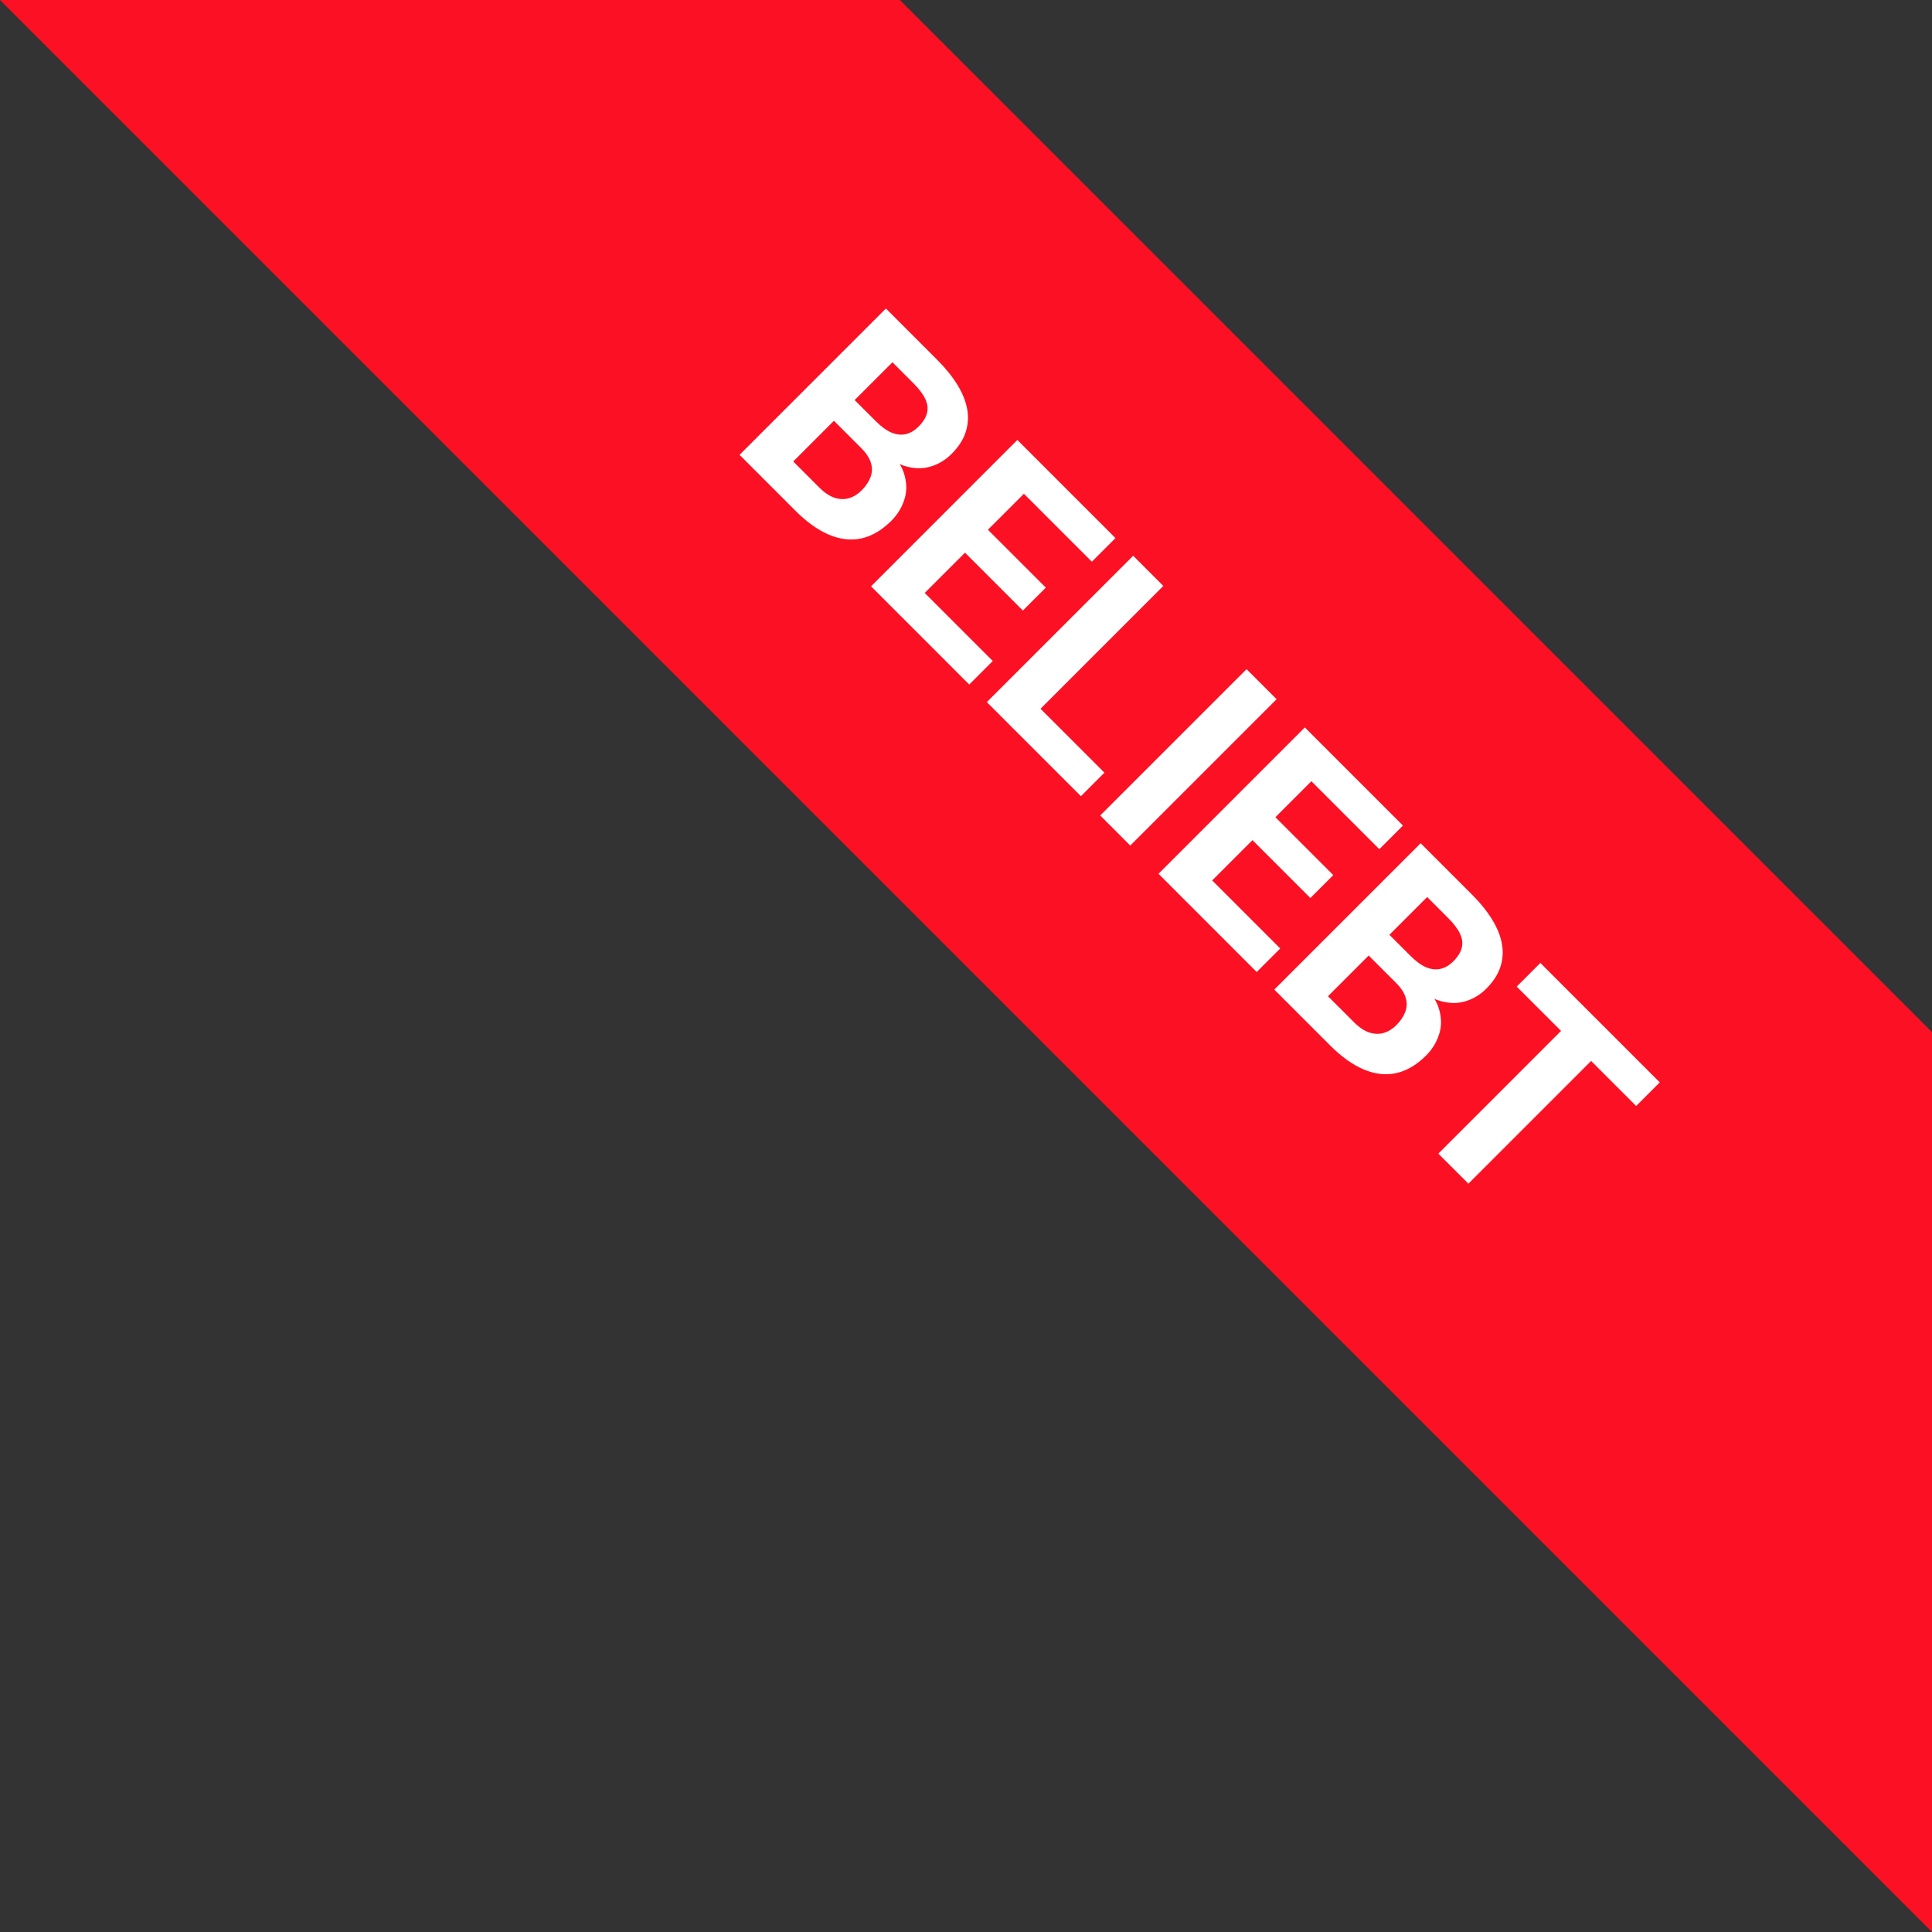
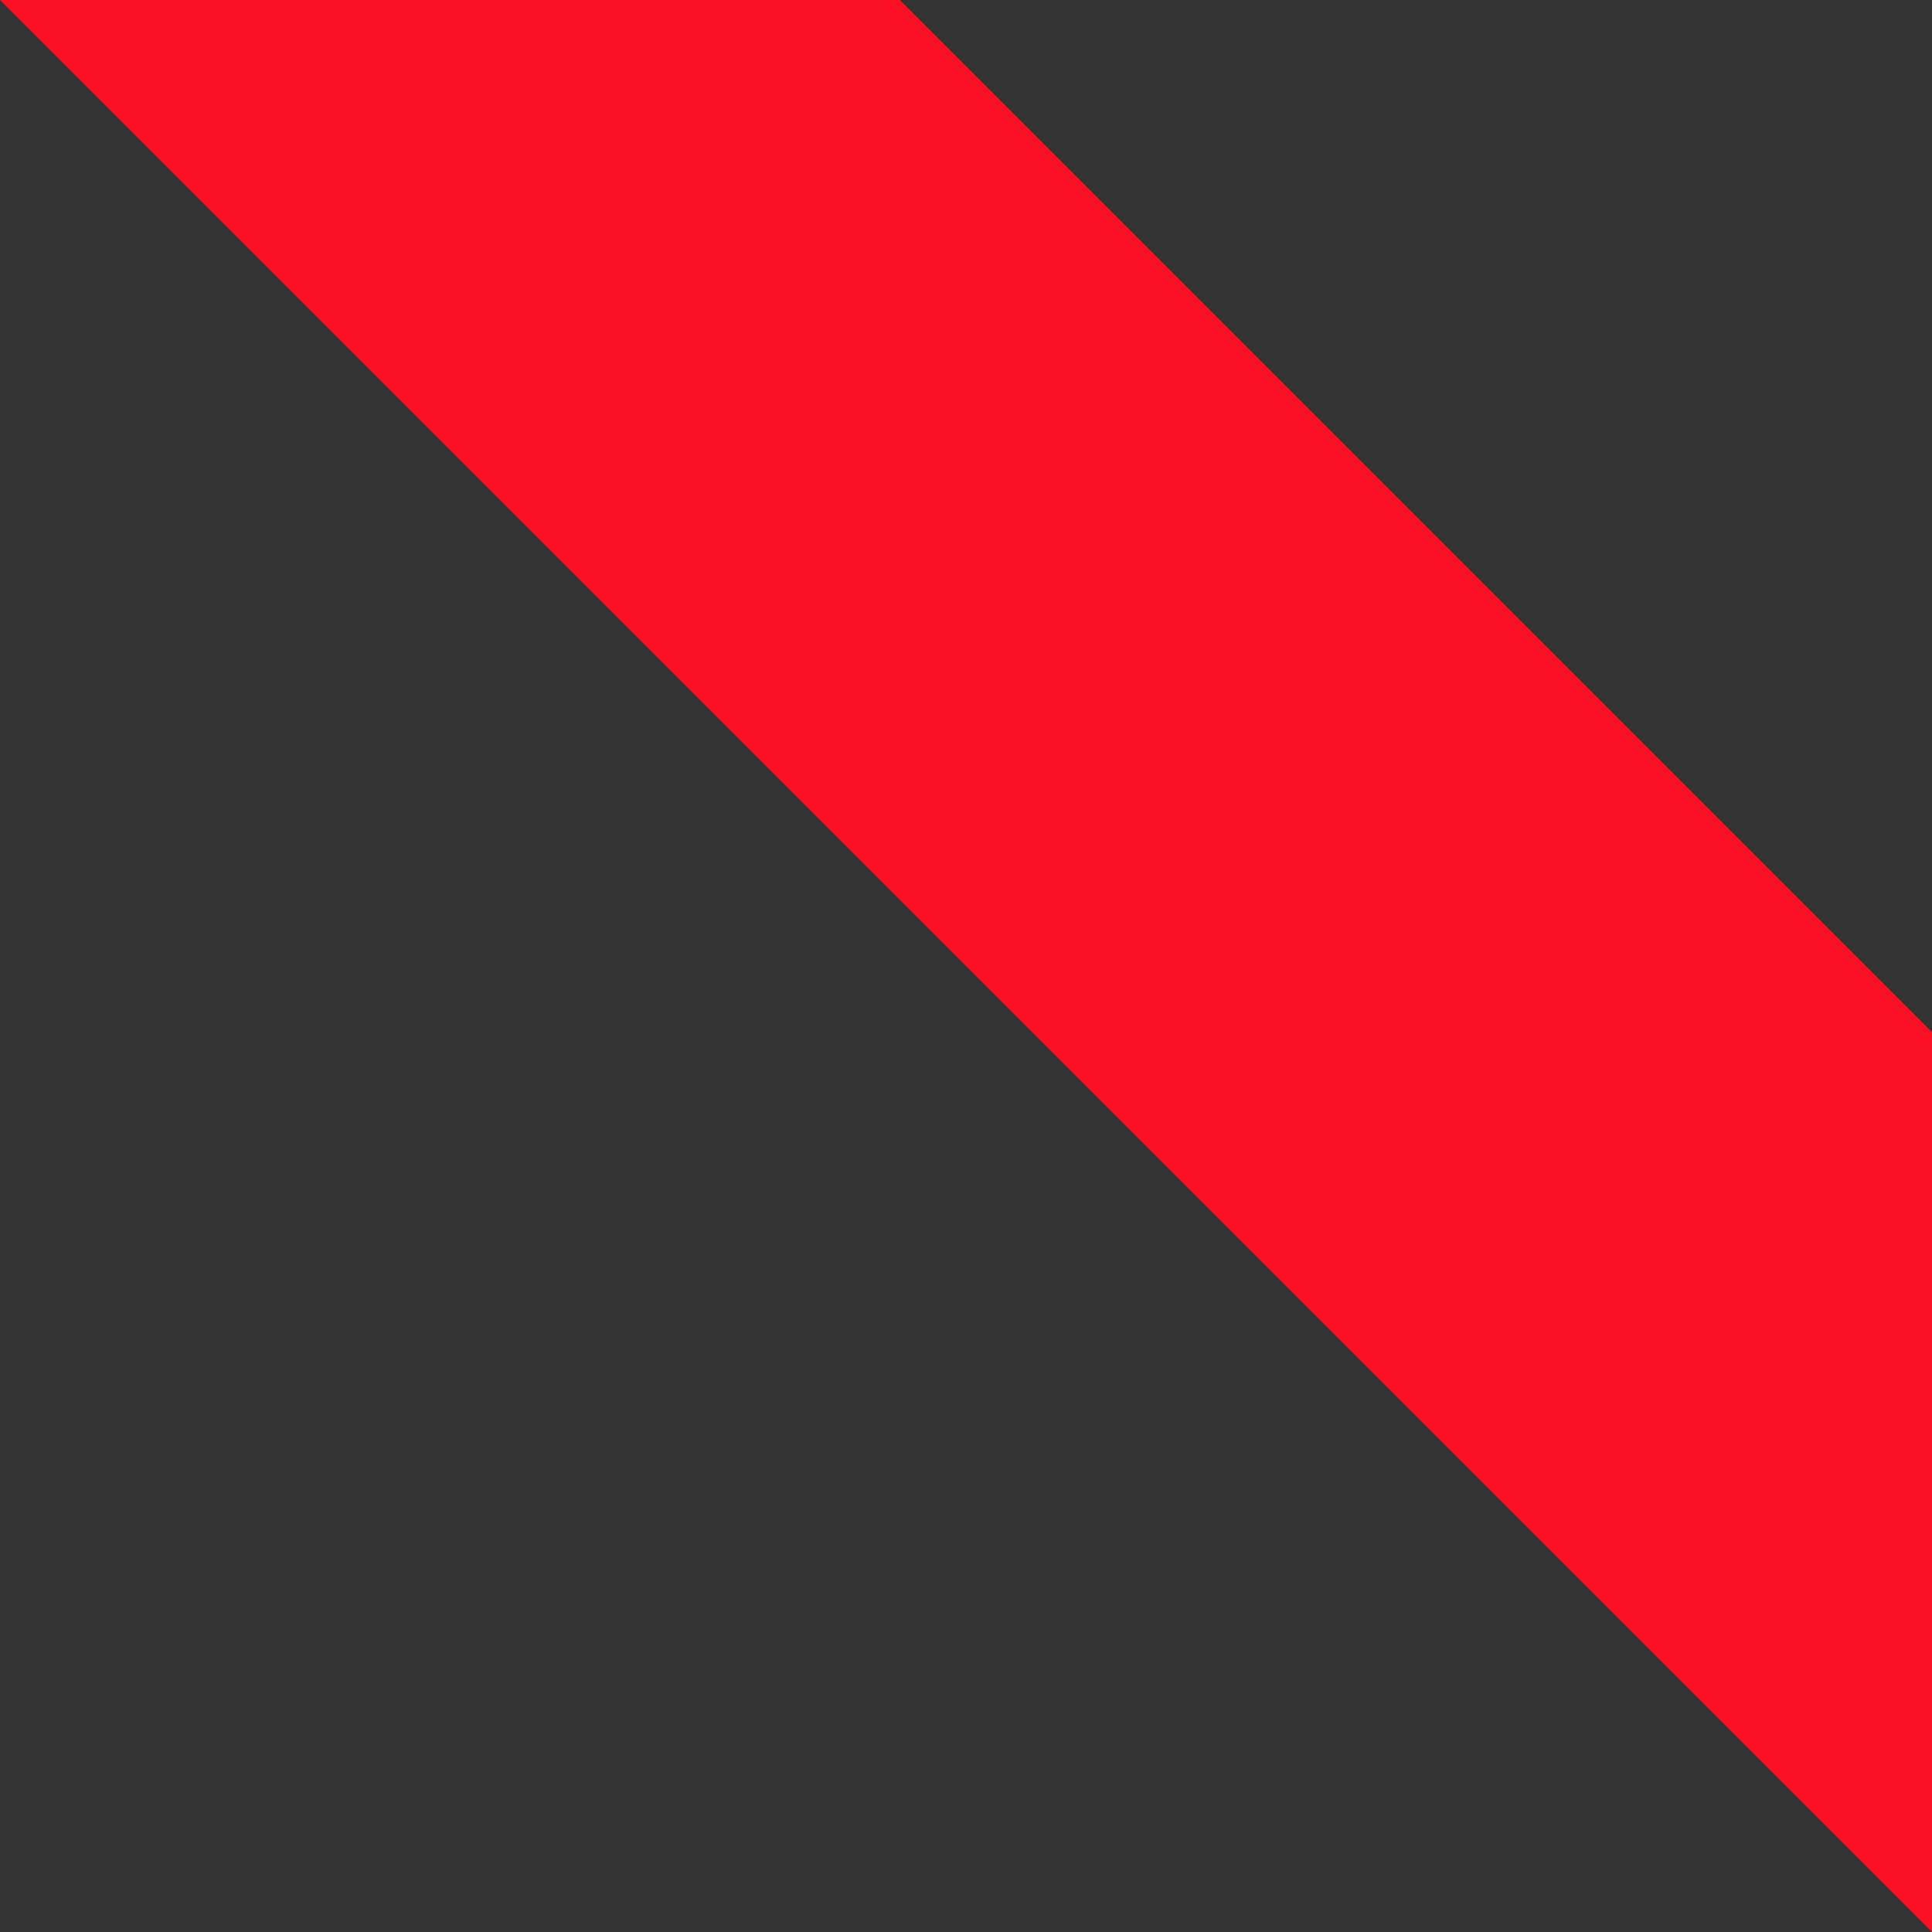
<svg xmlns="http://www.w3.org/2000/svg" width="73" height="73" viewBox="0 0 73 73" fill="none">
  <rect x="0" y="0" width="73" height="73" fill="#333333" stroke="none" />
  <path fill-rule="evenodd" clip-rule="evenodd" d="M73 73L0 0H34L73 39V73Z" fill="#FC1124" />
-   <path d="M32.536 16.924L31.115 15.504L31.89 14.714L33.083 15.906C33.293 16.117 33.491 16.262 33.679 16.343C33.869 16.422 34.048 16.442 34.218 16.404C34.393 16.366 34.556 16.271 34.708 16.119C34.88 15.947 34.986 15.775 35.027 15.603C35.07 15.433 35.047 15.256 34.959 15.071C34.873 14.889 34.723 14.691 34.511 14.478L33.721 13.688L29.083 18.326L27.944 17.186L33.474 11.657L35.403 13.586C35.725 13.908 35.982 14.225 36.174 14.539C36.369 14.856 36.493 15.165 36.546 15.466C36.599 15.767 36.578 16.06 36.482 16.343C36.388 16.624 36.212 16.894 35.954 17.152C35.726 17.38 35.464 17.538 35.167 17.627C34.874 17.718 34.556 17.714 34.214 17.616C33.875 17.519 33.523 17.302 33.158 16.962L32.536 16.924ZM30.059 19.302L28.377 17.619L29.71 17.175L30.948 18.413C31.148 18.613 31.343 18.745 31.533 18.808C31.725 18.869 31.908 18.874 32.08 18.823C32.252 18.773 32.41 18.675 32.555 18.531C32.717 18.369 32.829 18.2 32.893 18.026C32.958 17.854 32.964 17.676 32.908 17.494C32.855 17.309 32.73 17.119 32.536 16.924L31.438 15.827L32.228 15.052L33.595 16.419L33.55 16.989C33.891 17.321 34.103 17.651 34.184 17.98C34.27 18.309 34.262 18.618 34.161 18.907C34.062 19.198 33.902 19.455 33.679 19.678C33.324 20.032 32.948 20.254 32.551 20.343C32.156 20.428 31.748 20.383 31.328 20.206C30.91 20.031 30.487 19.73 30.059 19.302ZM37.511 24.976L36.622 25.865L33.679 22.921L34.568 22.032L37.511 24.976ZM39.581 17.764L34.051 23.294L32.912 22.154L38.441 16.624L39.581 17.764ZM39.516 22.203L38.65 23.069L36.09 20.51L36.956 19.644L39.516 22.203ZM42.148 20.331L41.256 21.224L38.316 18.284L39.209 17.392L42.148 20.331ZM41.73 29.195L40.842 30.084L38.058 27.3L38.947 26.412L41.73 29.195ZM43.956 22.139L38.426 27.669L37.287 26.529L42.817 21L43.956 22.139ZM48.236 26.419L42.706 31.949L41.571 30.813L47.101 25.284L48.236 26.419ZM48.373 35.838L47.484 36.727L44.541 33.783L45.43 32.895L48.373 35.838ZM50.443 28.626L44.913 34.156L43.774 33.016L49.303 27.486L50.443 28.626ZM50.378 33.066L49.512 33.931L46.953 31.372L47.819 30.506L50.378 33.066ZM53.01 31.193L52.118 32.086L49.178 29.146L50.071 28.254L53.01 31.193ZM52.741 37.129L51.32 35.709L52.095 34.919L53.288 36.111C53.498 36.322 53.696 36.467 53.884 36.548C54.074 36.627 54.253 36.647 54.423 36.609C54.598 36.571 54.761 36.476 54.913 36.324C55.085 36.152 55.191 35.98 55.232 35.808C55.275 35.638 55.252 35.461 55.164 35.276C55.078 35.094 54.928 34.896 54.715 34.684L53.926 33.894L49.288 38.531L48.149 37.391L53.679 31.862L55.608 33.791C55.93 34.112 56.187 34.43 56.379 34.744C56.574 35.061 56.698 35.37 56.751 35.671C56.804 35.972 56.783 36.265 56.687 36.548C56.593 36.829 56.417 37.099 56.159 37.357C55.931 37.585 55.669 37.743 55.373 37.832C55.079 37.923 54.761 37.919 54.419 37.821C54.08 37.724 53.728 37.507 53.364 37.167L52.741 37.129ZM50.264 39.507L48.582 37.824L49.915 37.38L51.153 38.618C51.353 38.818 51.548 38.95 51.738 39.013C51.93 39.074 52.113 39.079 52.285 39.028C52.457 38.978 52.615 38.88 52.76 38.736C52.922 38.574 53.034 38.405 53.098 38.231C53.163 38.059 53.169 37.881 53.113 37.699C53.06 37.514 52.936 37.324 52.741 37.129L51.643 36.032L52.433 35.257L53.8 36.624L53.755 37.194C54.096 37.526 54.308 37.856 54.389 38.185C54.475 38.514 54.467 38.823 54.366 39.112C54.267 39.403 54.107 39.66 53.884 39.883C53.529 40.237 53.153 40.459 52.756 40.547C52.361 40.634 51.953 40.588 51.533 40.411C51.115 40.236 50.692 39.935 50.264 39.507ZM61.013 39.195L55.483 44.725L54.347 43.59L59.877 38.06L61.013 39.195ZM62.714 40.897L61.822 41.789L57.309 37.278L58.202 36.385L62.714 40.897Z" fill="white" />
</svg>